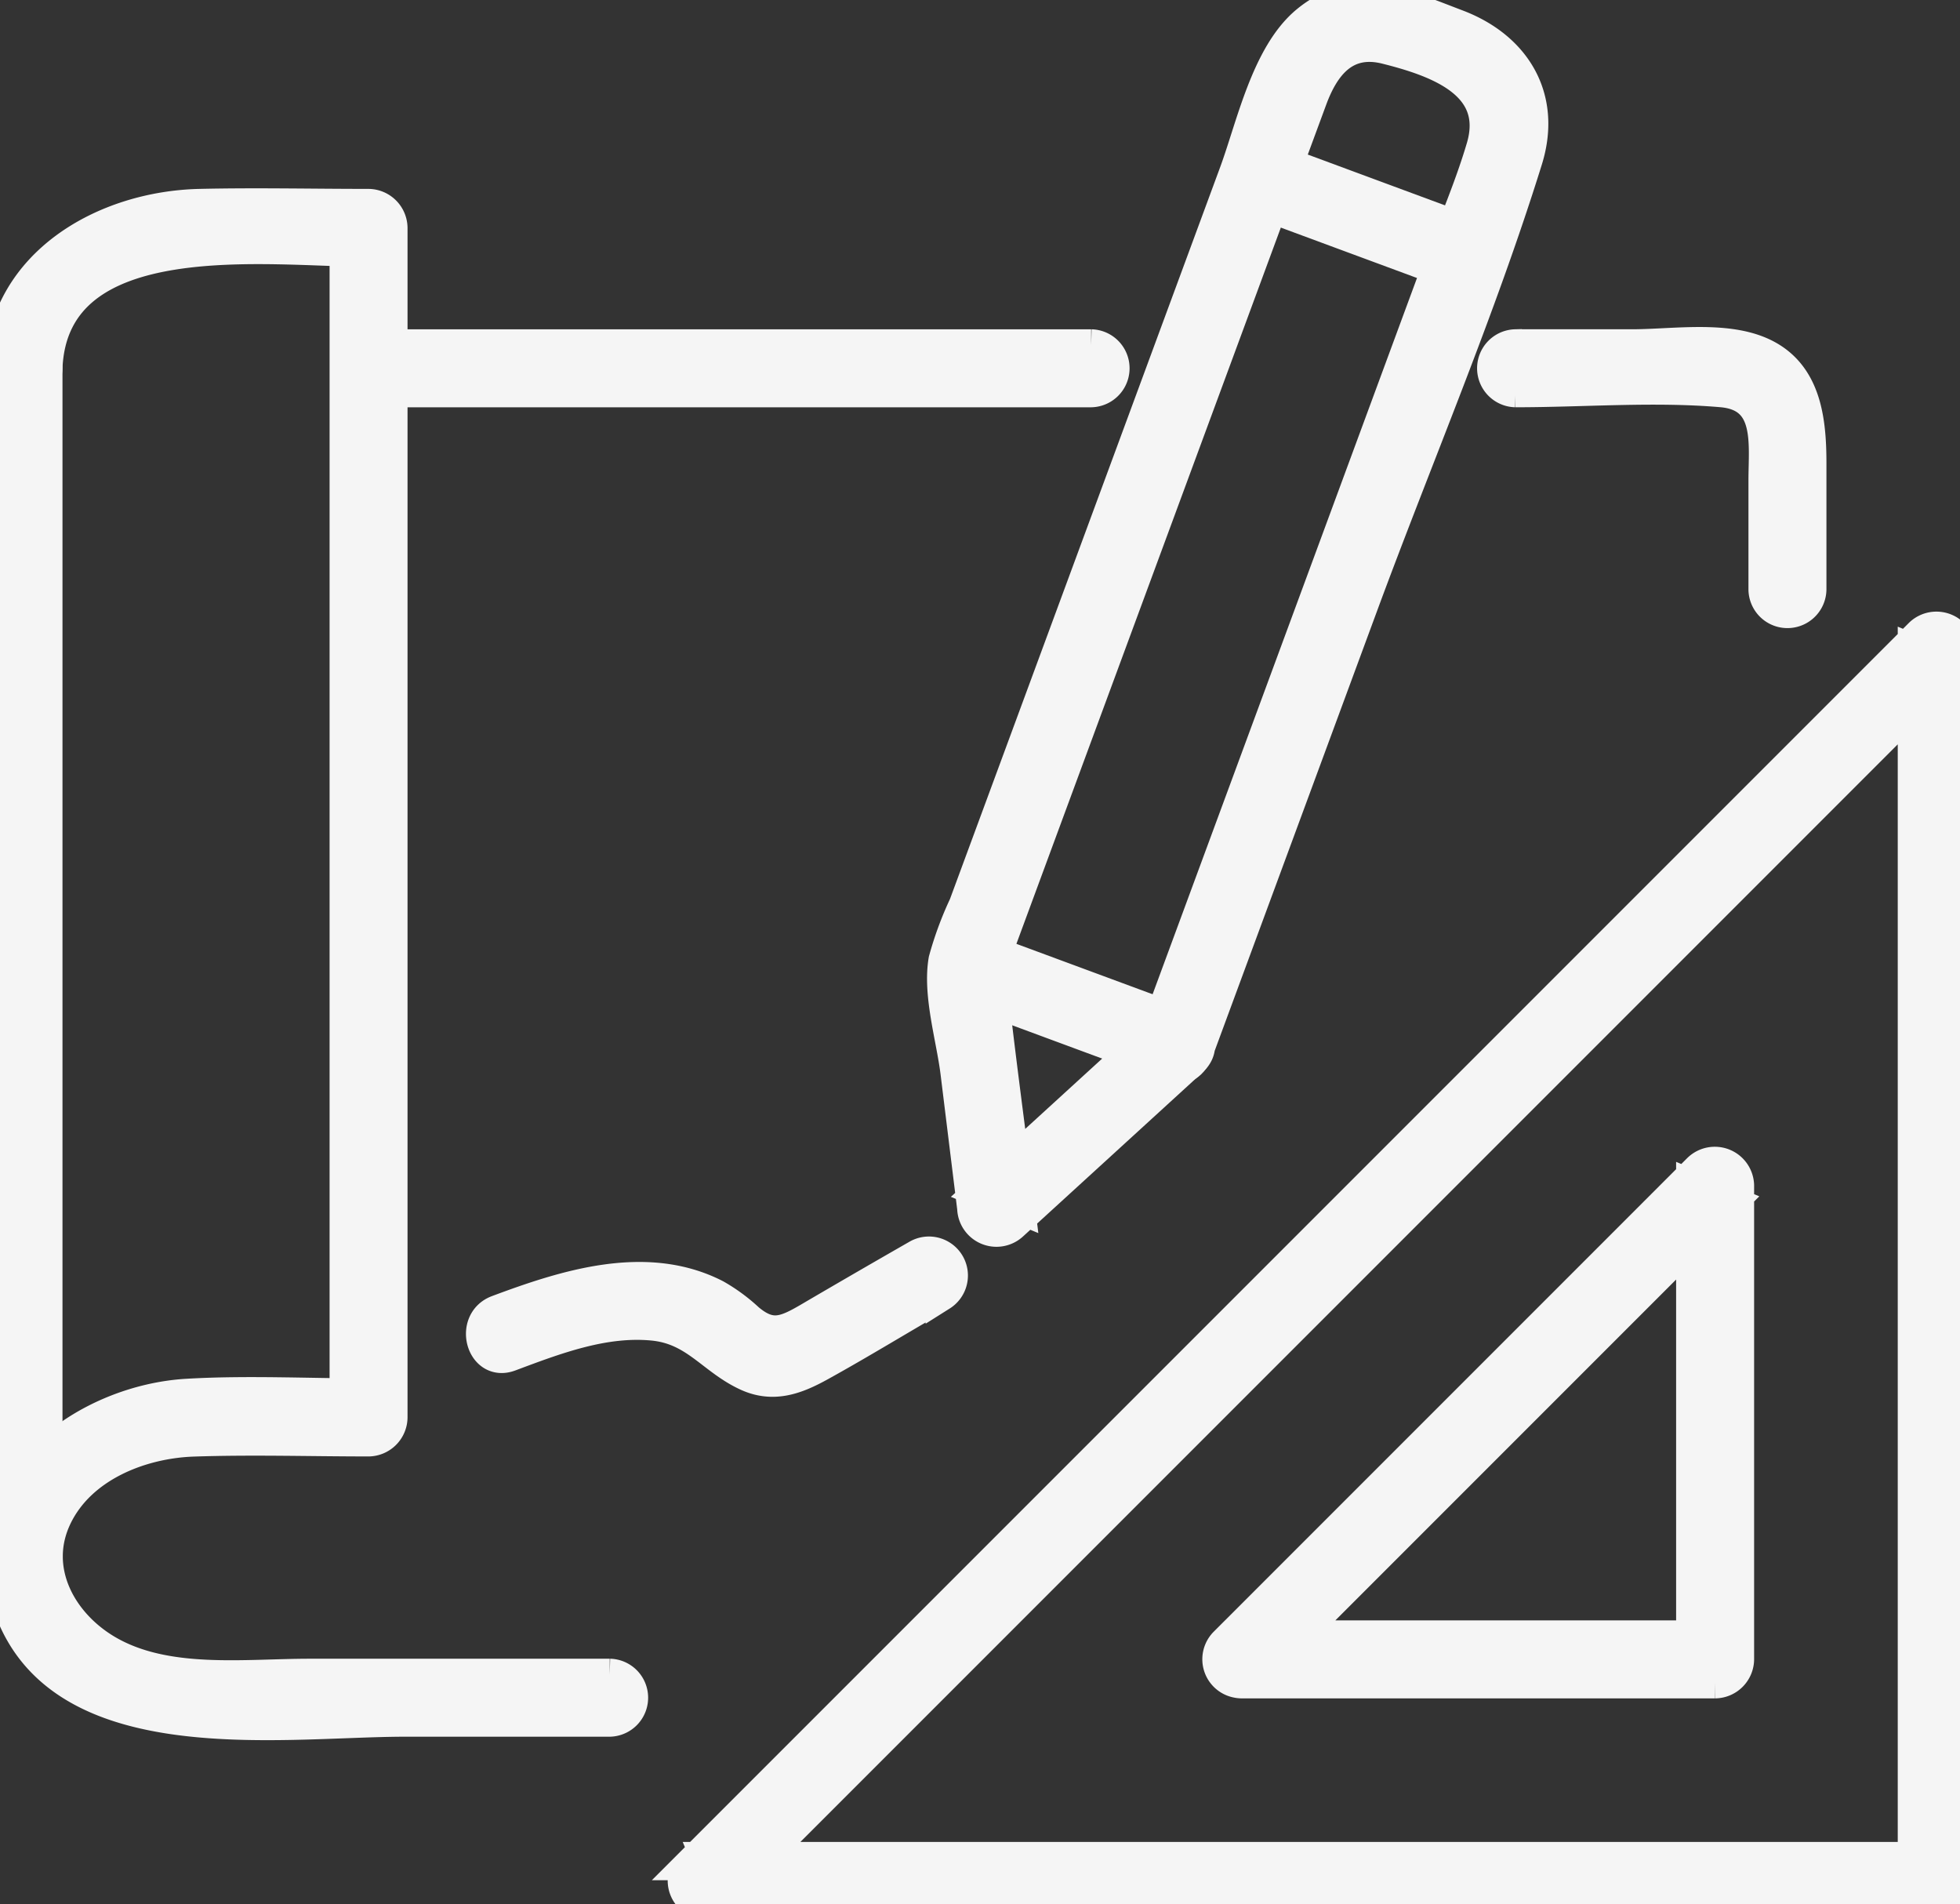
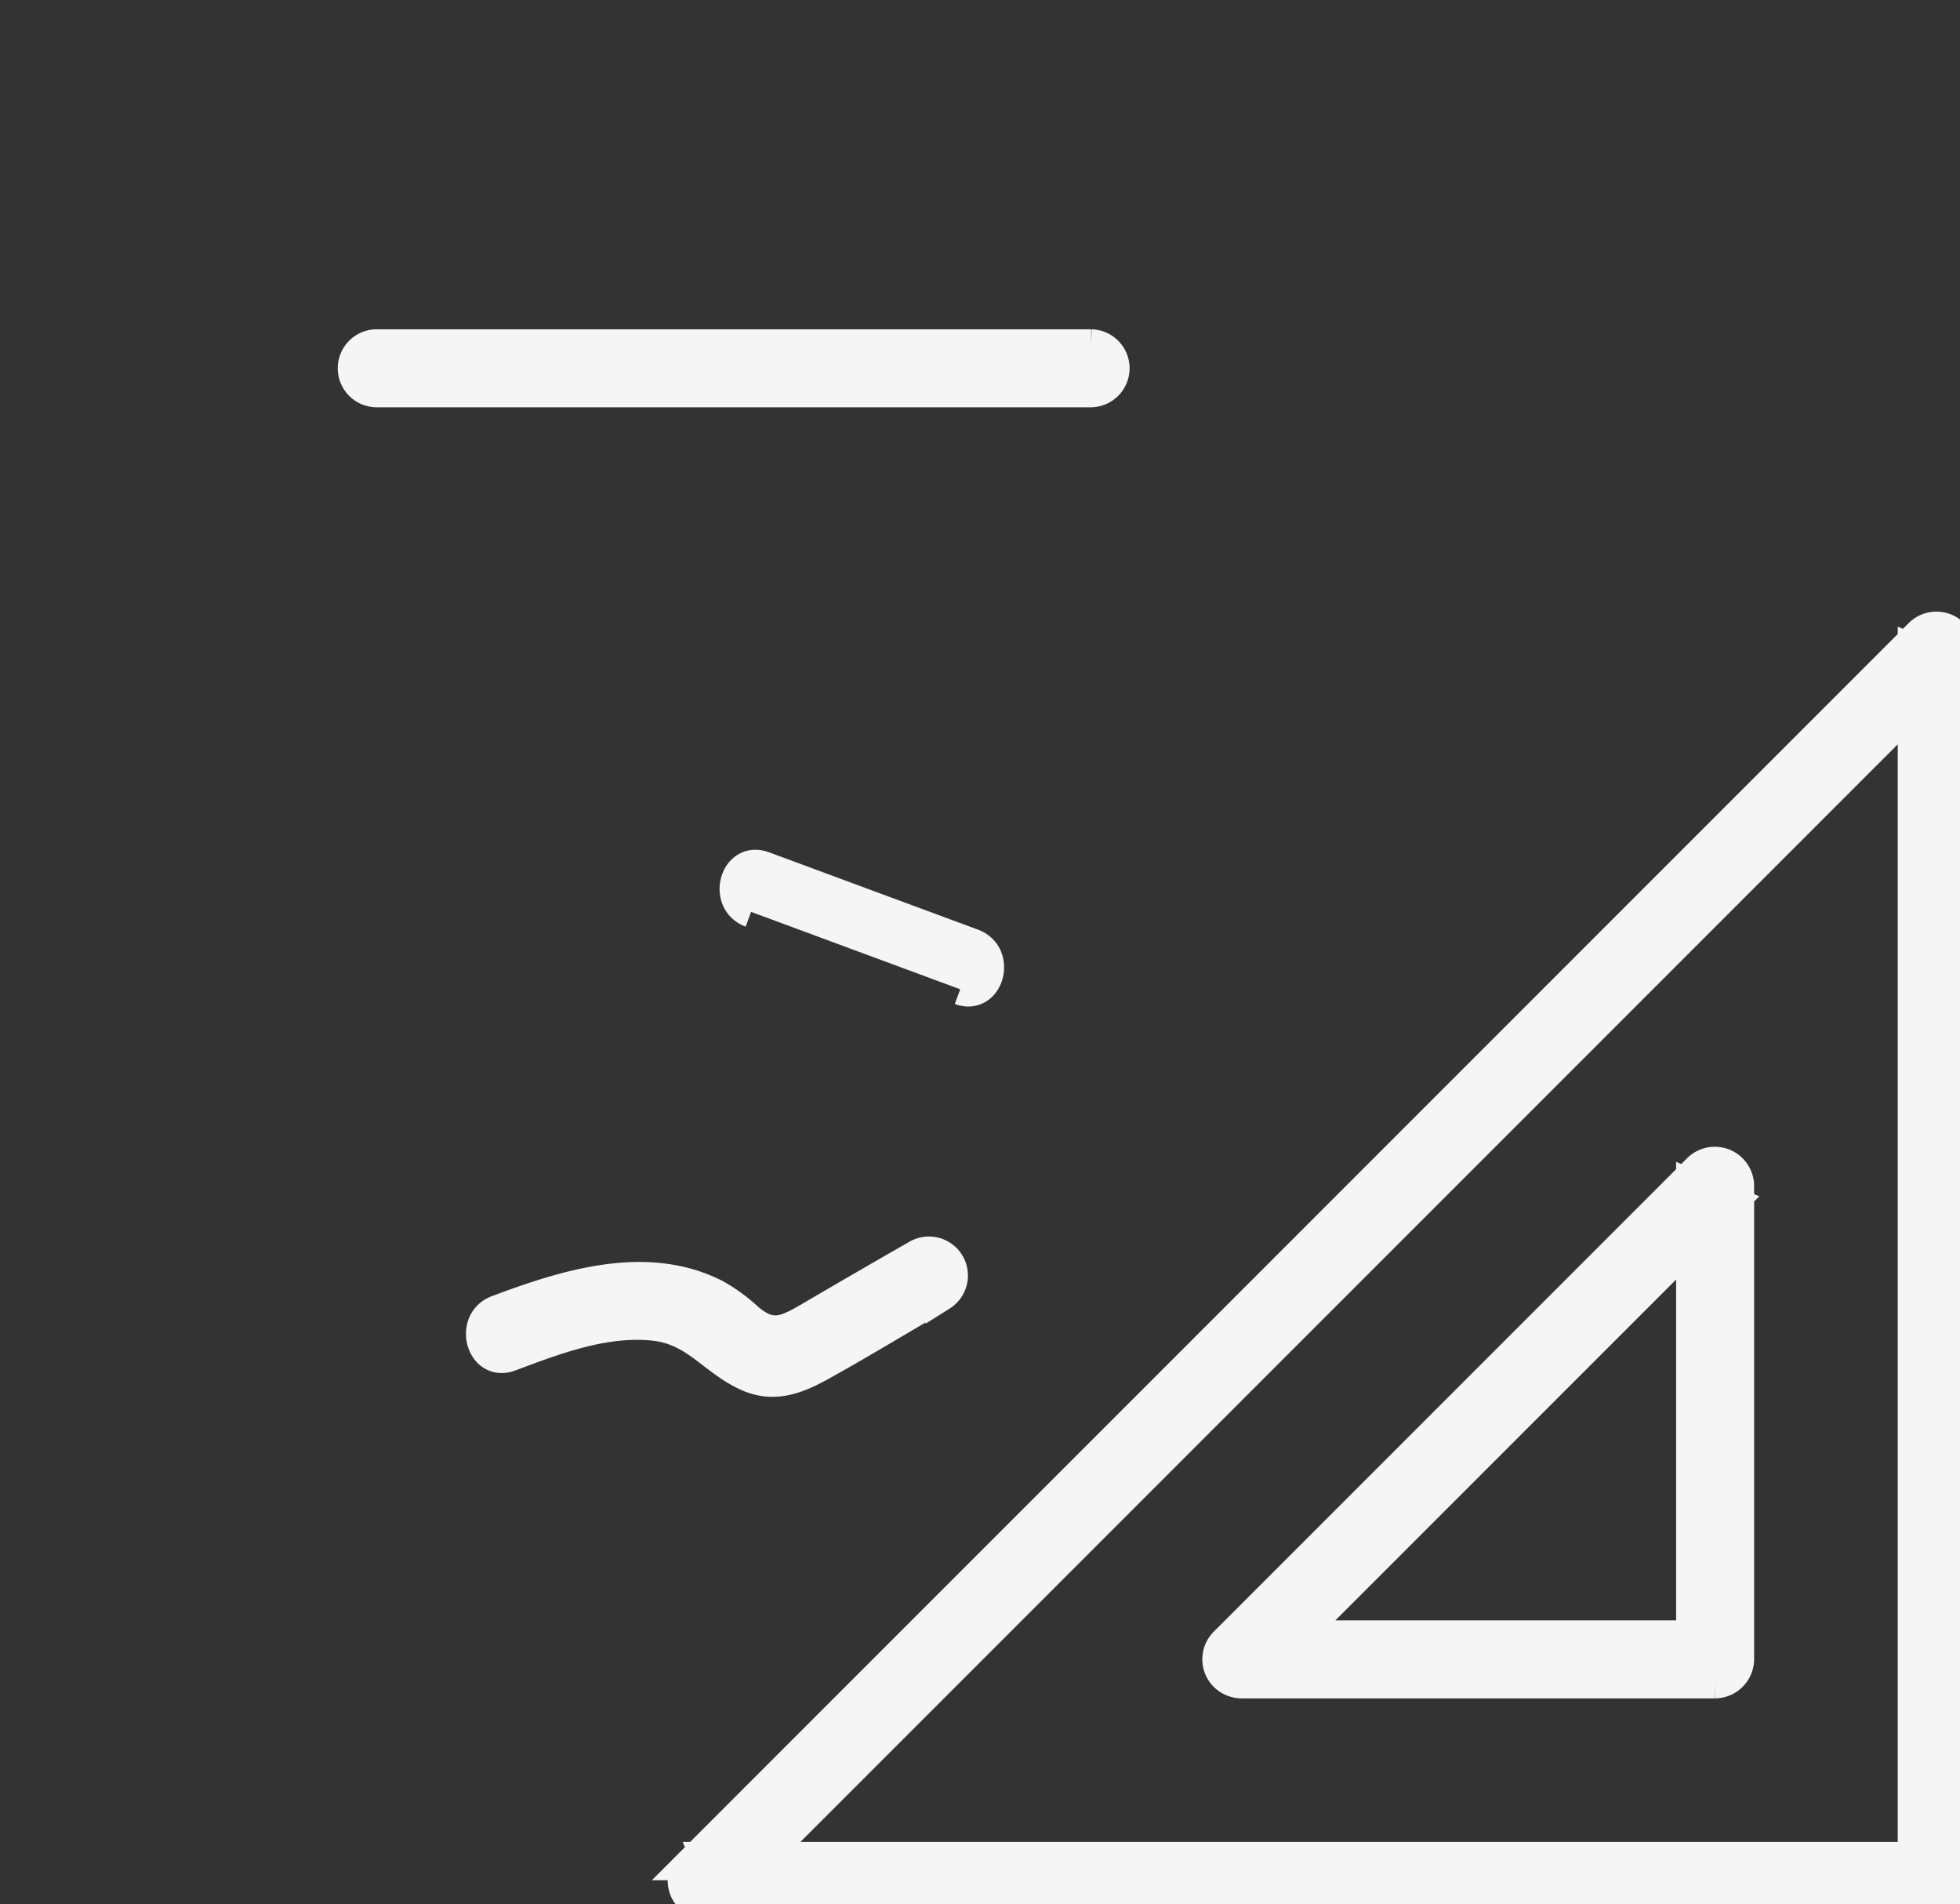
<svg xmlns="http://www.w3.org/2000/svg" id="Group_1062" data-name="Group 1062" width="124.645" height="121.07" viewBox="0 0 124.645 121.07">
  <rect x="0" y="0" width="124.645" height="121.07" fill="#333333" stroke="none" />
  <defs>
    <clipPath id="clip-path">
      <rect id="Rectangle_578" data-name="Rectangle 578" width="124.645" height="121.07" fill="#f5f5f5" stroke="#f5f5f5" stroke-width="2" />
    </clipPath>
  </defs>
  <g id="Group_556" data-name="Group 556" clip-path="url(#clip-path)">
-     <path id="Path_425" data-name="Path 425" d="M135.344,65.346,123.931,75.773l2.525,1.046c-.614-4.986-1.31-9.969-1.843-14.965-.083-.781-.182.374-.011-.23.122-.433.317-.858.472-1.28l1.916-5.189L140.5,18.57q2.264-6.133,4.529-12.265c.78-2.113,2.113-3.888,4.741-3.229,3.211.805,7.307,2.224,6.1,6.3-.817,2.761-2.017,5.462-3.014,8.161L146.27,35.379,134.963,66c-.66,1.789,2.2,2.56,2.853.787l10.455-28.314c3.468-9.392,7.477-18.748,10.453-28.309C159.957,6.2,157.983,3,154.291,1.6c-3.227-1.221-6.512-2.791-9.591-.214C142.175,3.5,141.244,8.041,140.15,11L126.005,49.309l-3.041,8.234a21.722,21.722,0,0,0-1.289,3.49c-.379,2.18.49,4.977.758,7.154q.532,4.316,1.063,8.631a1.5,1.5,0,0,0,2.526,1.046l11.413-10.427c1.409-1.287-.688-3.375-2.092-2.092" transform="translate(-61.626 0)" fill="#f5f5f5" stroke="#f5f5f5" stroke-width="2" />
-     <path id="Path_426" data-name="Path 426" d="M160.374,22.755l13.3,4.921c1.789.661,2.56-2.2.787-2.853L161.16,19.9c-1.789-.661-2.56,2.2-.787,2.853" transform="translate(-80.779 -10.038)" fill="#f5f5f5" stroke="#f5f5f5" stroke-width="2" />
-     <path id="Path_427" data-name="Path 427" d="M122.8,124.513l13.3,4.921c1.789.661,2.56-2.2.787-2.853l-13.3-4.921c-1.789-.661-2.56,2.2-.787,2.853" transform="translate(-61.735 -61.615)" fill="#f5f5f5" stroke="#f5f5f5" stroke-width="2" />
-     <path id="Path_428" data-name="Path 428" d="M38.776,119.795H19.685c-4.155,0-9.144.67-12.869-1.517-2.967-1.742-4.838-5.179-3.232-8.507,1.546-3.207,5.353-4.714,8.718-4.828,3.7-.126,7.43-.009,11.136-.009a1.5,1.5,0,0,0,1.479-1.479V27.823a1.5,1.5,0,0,0-1.479-1.479c-3.577,0-7.164-.082-10.74,0C6.619,26.484.285,30.082.015,36.733c-.077,1.9,2.882,1.9,2.959,0C3.356,27.326,17.156,29.3,23.439,29.3l-1.479-1.479v75.631l1.479-1.479c-3.82,0-7.69-.2-11.5.019C5.591,102.349-1.5,107.34.278,114.483c2.641,10.612,17.4,8.27,25.5,8.27H38.776a1.48,1.48,0,0,0,0-2.959" transform="translate(0 -13.334)" fill="#f5f5f5" stroke="#f5f5f5" stroke-width="2" />
-     <path id="Path_429" data-name="Path 429" d="M193.952,47.293c4.327,0,8.816-.372,13.123,0,3.178.275,2.7,3.3,2.7,5.638v6.961a1.48,1.48,0,0,0,2.959,0V51.85c0-3.015-.393-6.2-3.8-7.26-2.291-.711-5.234-.256-7.581-.256h-7.394a1.48,1.48,0,0,0,0,2.959" transform="translate(-97.583 -22.399)" fill="#f5f5f5" stroke="#f5f5f5" stroke-width="2" />
+     <path id="Path_427" data-name="Path 427" d="M122.8,124.513c1.789.661,2.56-2.2.787-2.853l-13.3-4.921c-1.789-.661-2.56,2.2-.787,2.853" transform="translate(-61.735 -61.615)" fill="#f5f5f5" stroke="#f5f5f5" stroke-width="2" />
    <path id="Path_430" data-name="Path 430" d="M92.512,44.482H47.04a1.48,1.48,0,0,0,0,2.959H92.512a1.48,1.48,0,0,0,0-2.959" transform="translate(-23.119 -22.546)" fill="#f5f5f5" stroke="#f5f5f5" stroke-width="2" />
-     <path id="Path_431" data-name="Path 431" d="M2.99,121.612V45.982a1.48,1.48,0,0,0-2.959,0v75.63a1.48,1.48,0,0,0,2.959,0" transform="translate(-0.016 -22.582)" fill="#f5f5f5" stroke="#f5f5f5" stroke-width="2" />
    <path id="Path_432" data-name="Path 432" d="M157.284,90.775l-23.236,23.236L97.019,151.04l-8.49,8.49a1.5,1.5,0,0,0,1.046,2.526h78.252a1.5,1.5,0,0,0,1.479-1.479V82.324a1.5,1.5,0,0,0-2.525-1.046l-9.5,9.5a1.48,1.48,0,0,0,2.092,2.092l9.5-9.5-2.526-1.046v78.252l1.479-1.479H89.575l1.046,2.525,23.236-23.236,37.029-37.029,8.49-8.49a1.48,1.48,0,0,0-2.092-2.092" transform="translate(-44.661 -40.986)" fill="#f5f5f5" stroke="#f5f5f5" stroke-width="2" />
    <path id="Path_433" data-name="Path 433" d="M159.6,182.5,185.9,156.2l3.83-3.83-2.525-1.046v30.135l1.479-1.479H158.551a1.48,1.48,0,0,0,0,2.959h30.135a1.5,1.5,0,0,0,1.479-1.479V151.32a1.5,1.5,0,0,0-2.526-1.046l-26.3,26.3-3.83,3.83A1.48,1.48,0,0,0,159.6,182.5" transform="translate(-79.613 -75.957)" fill="#f5f5f5" stroke="#f5f5f5" stroke-width="2" />
    <path id="Path_434" data-name="Path 434" d="M63.9,168c2.88-1.078,5.981-2.268,9.115-1.96,2.7.265,3.752,2.186,5.971,3.205,1.667.766,3.125.219,4.638-.616,2.6-1.436,5.139-3,7.72-4.477a1.48,1.48,0,0,0-1.493-2.554q-3.485,1.994-6.95,4.025c-1.526.891-2.415,1.241-3.835.044a10.987,10.987,0,0,0-2.072-1.521c-4.414-2.263-9.56-.615-13.88,1-1.767.662-1,3.523.787,2.853" transform="translate(-31.48 -81.803)" fill="#f5f5f5" stroke="#f5f5f5" stroke-width="2" />
  </g>
</svg>